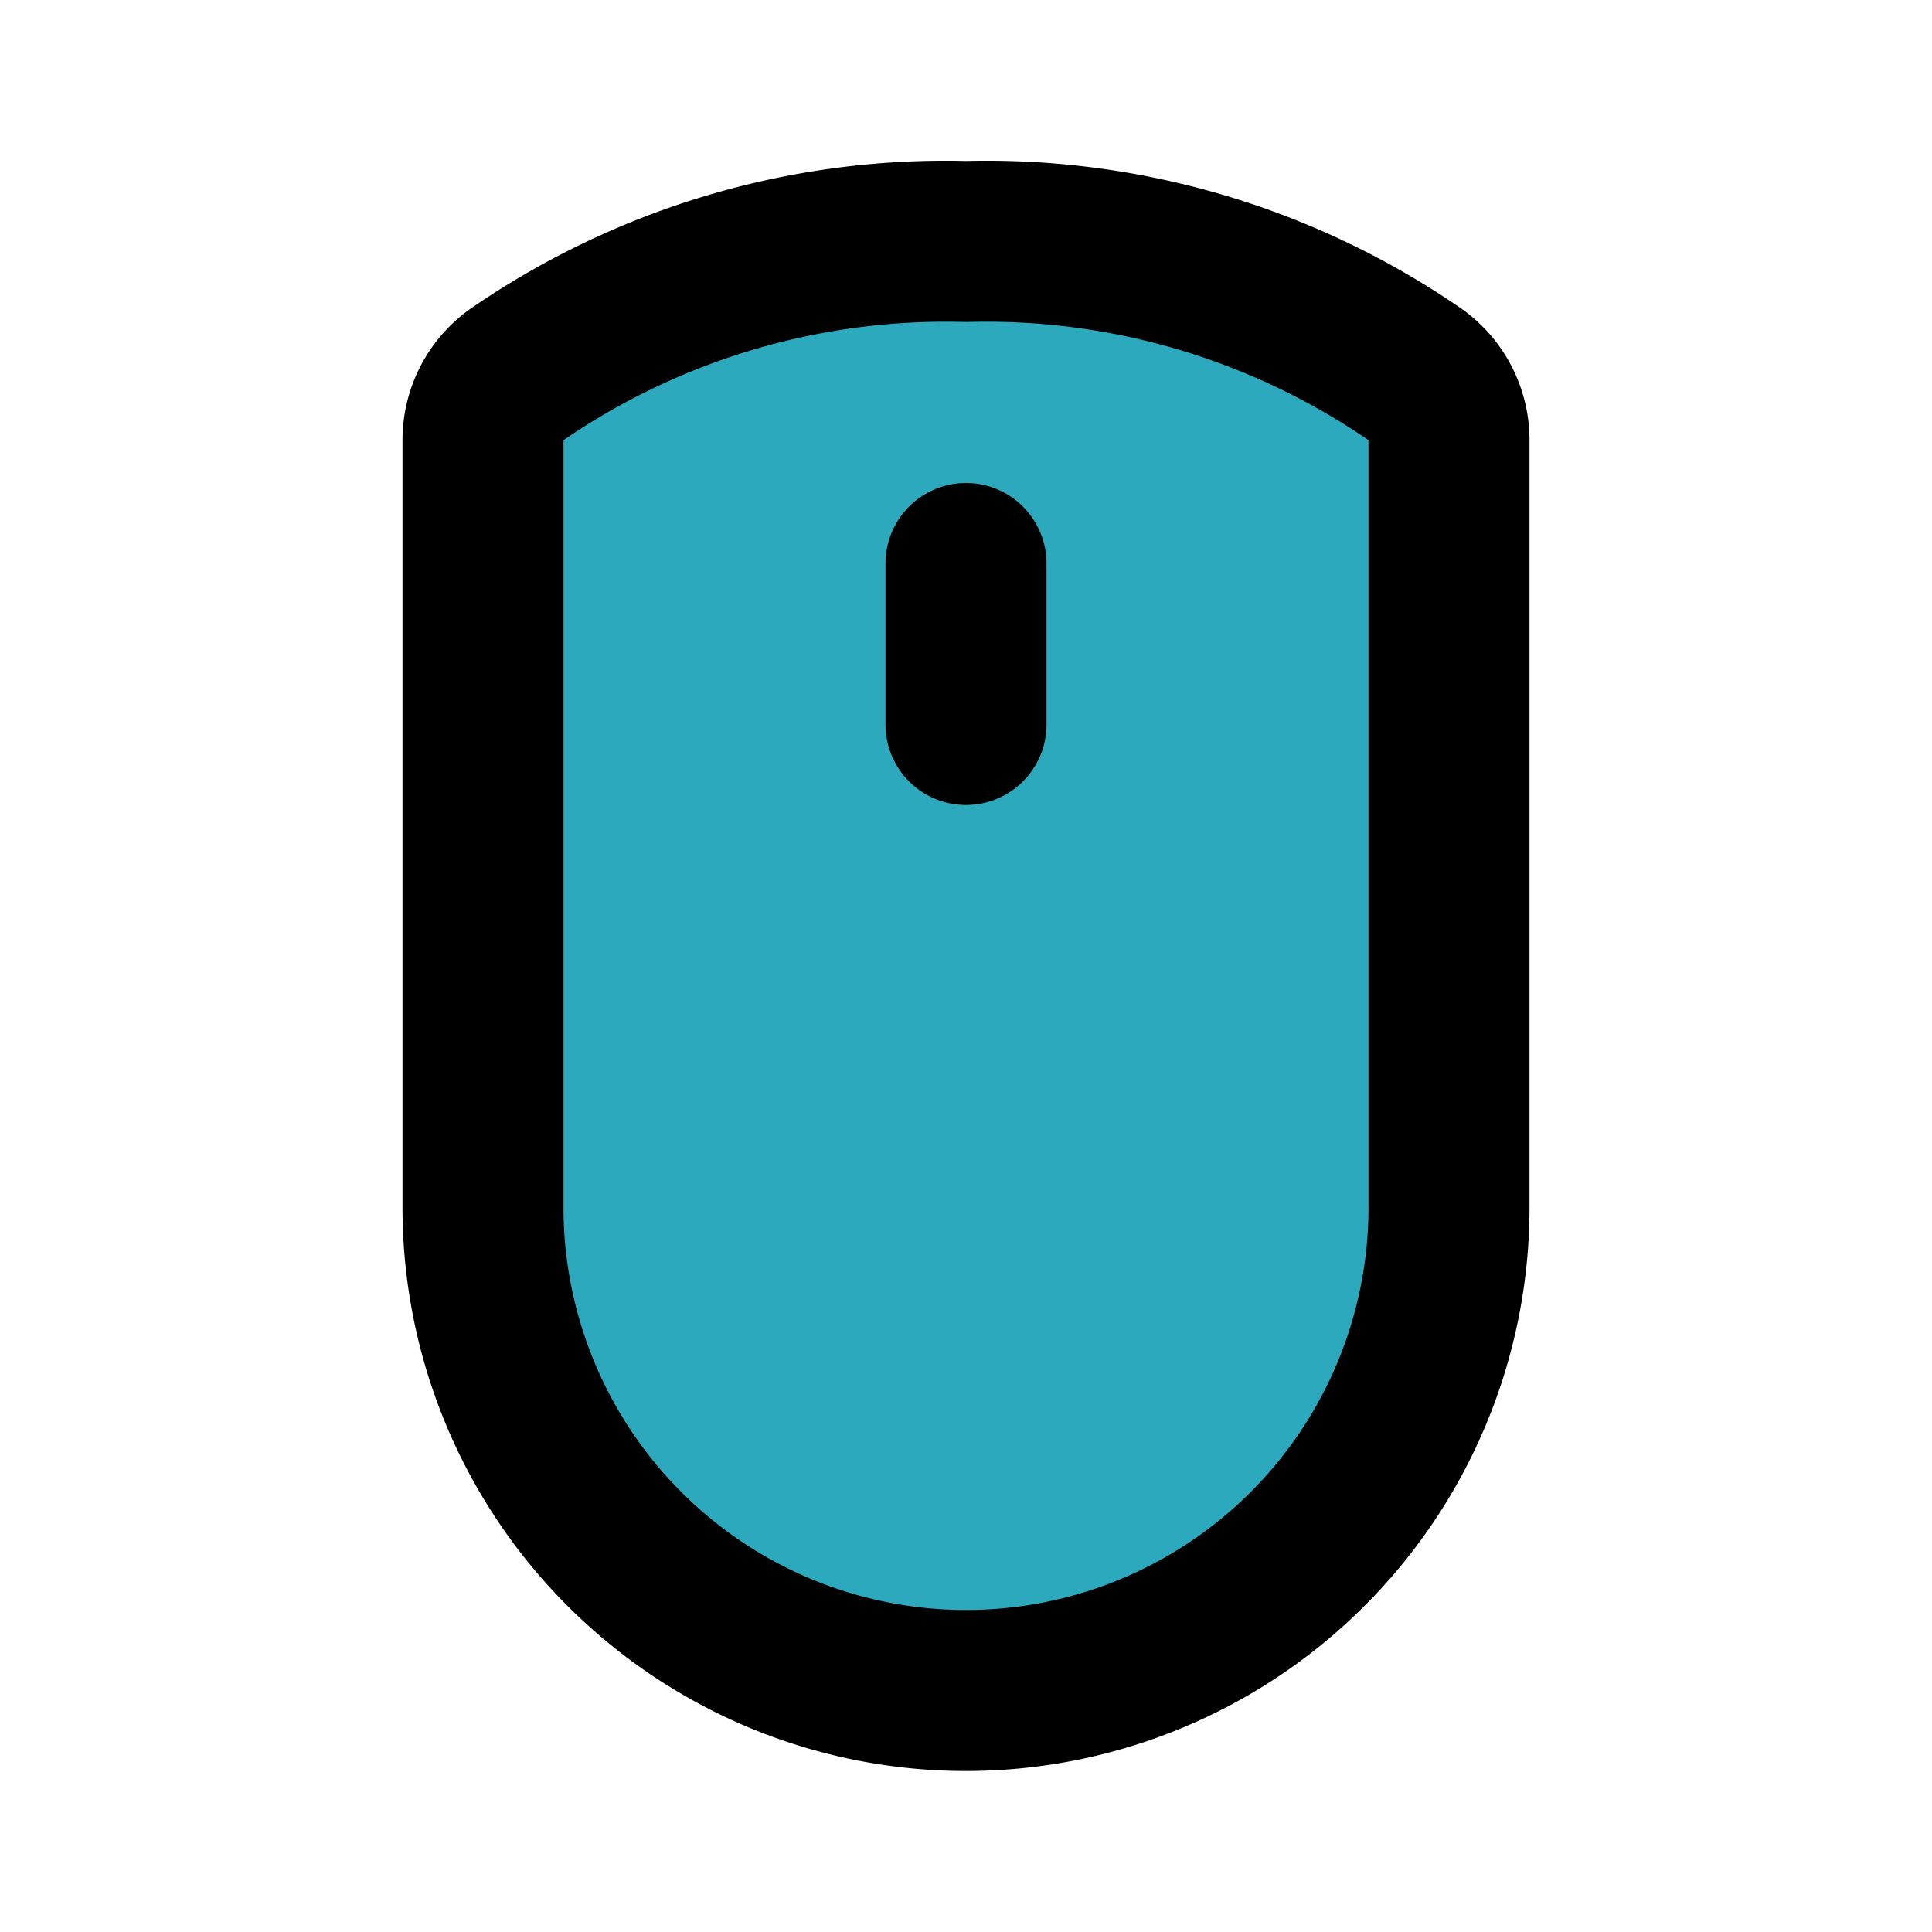
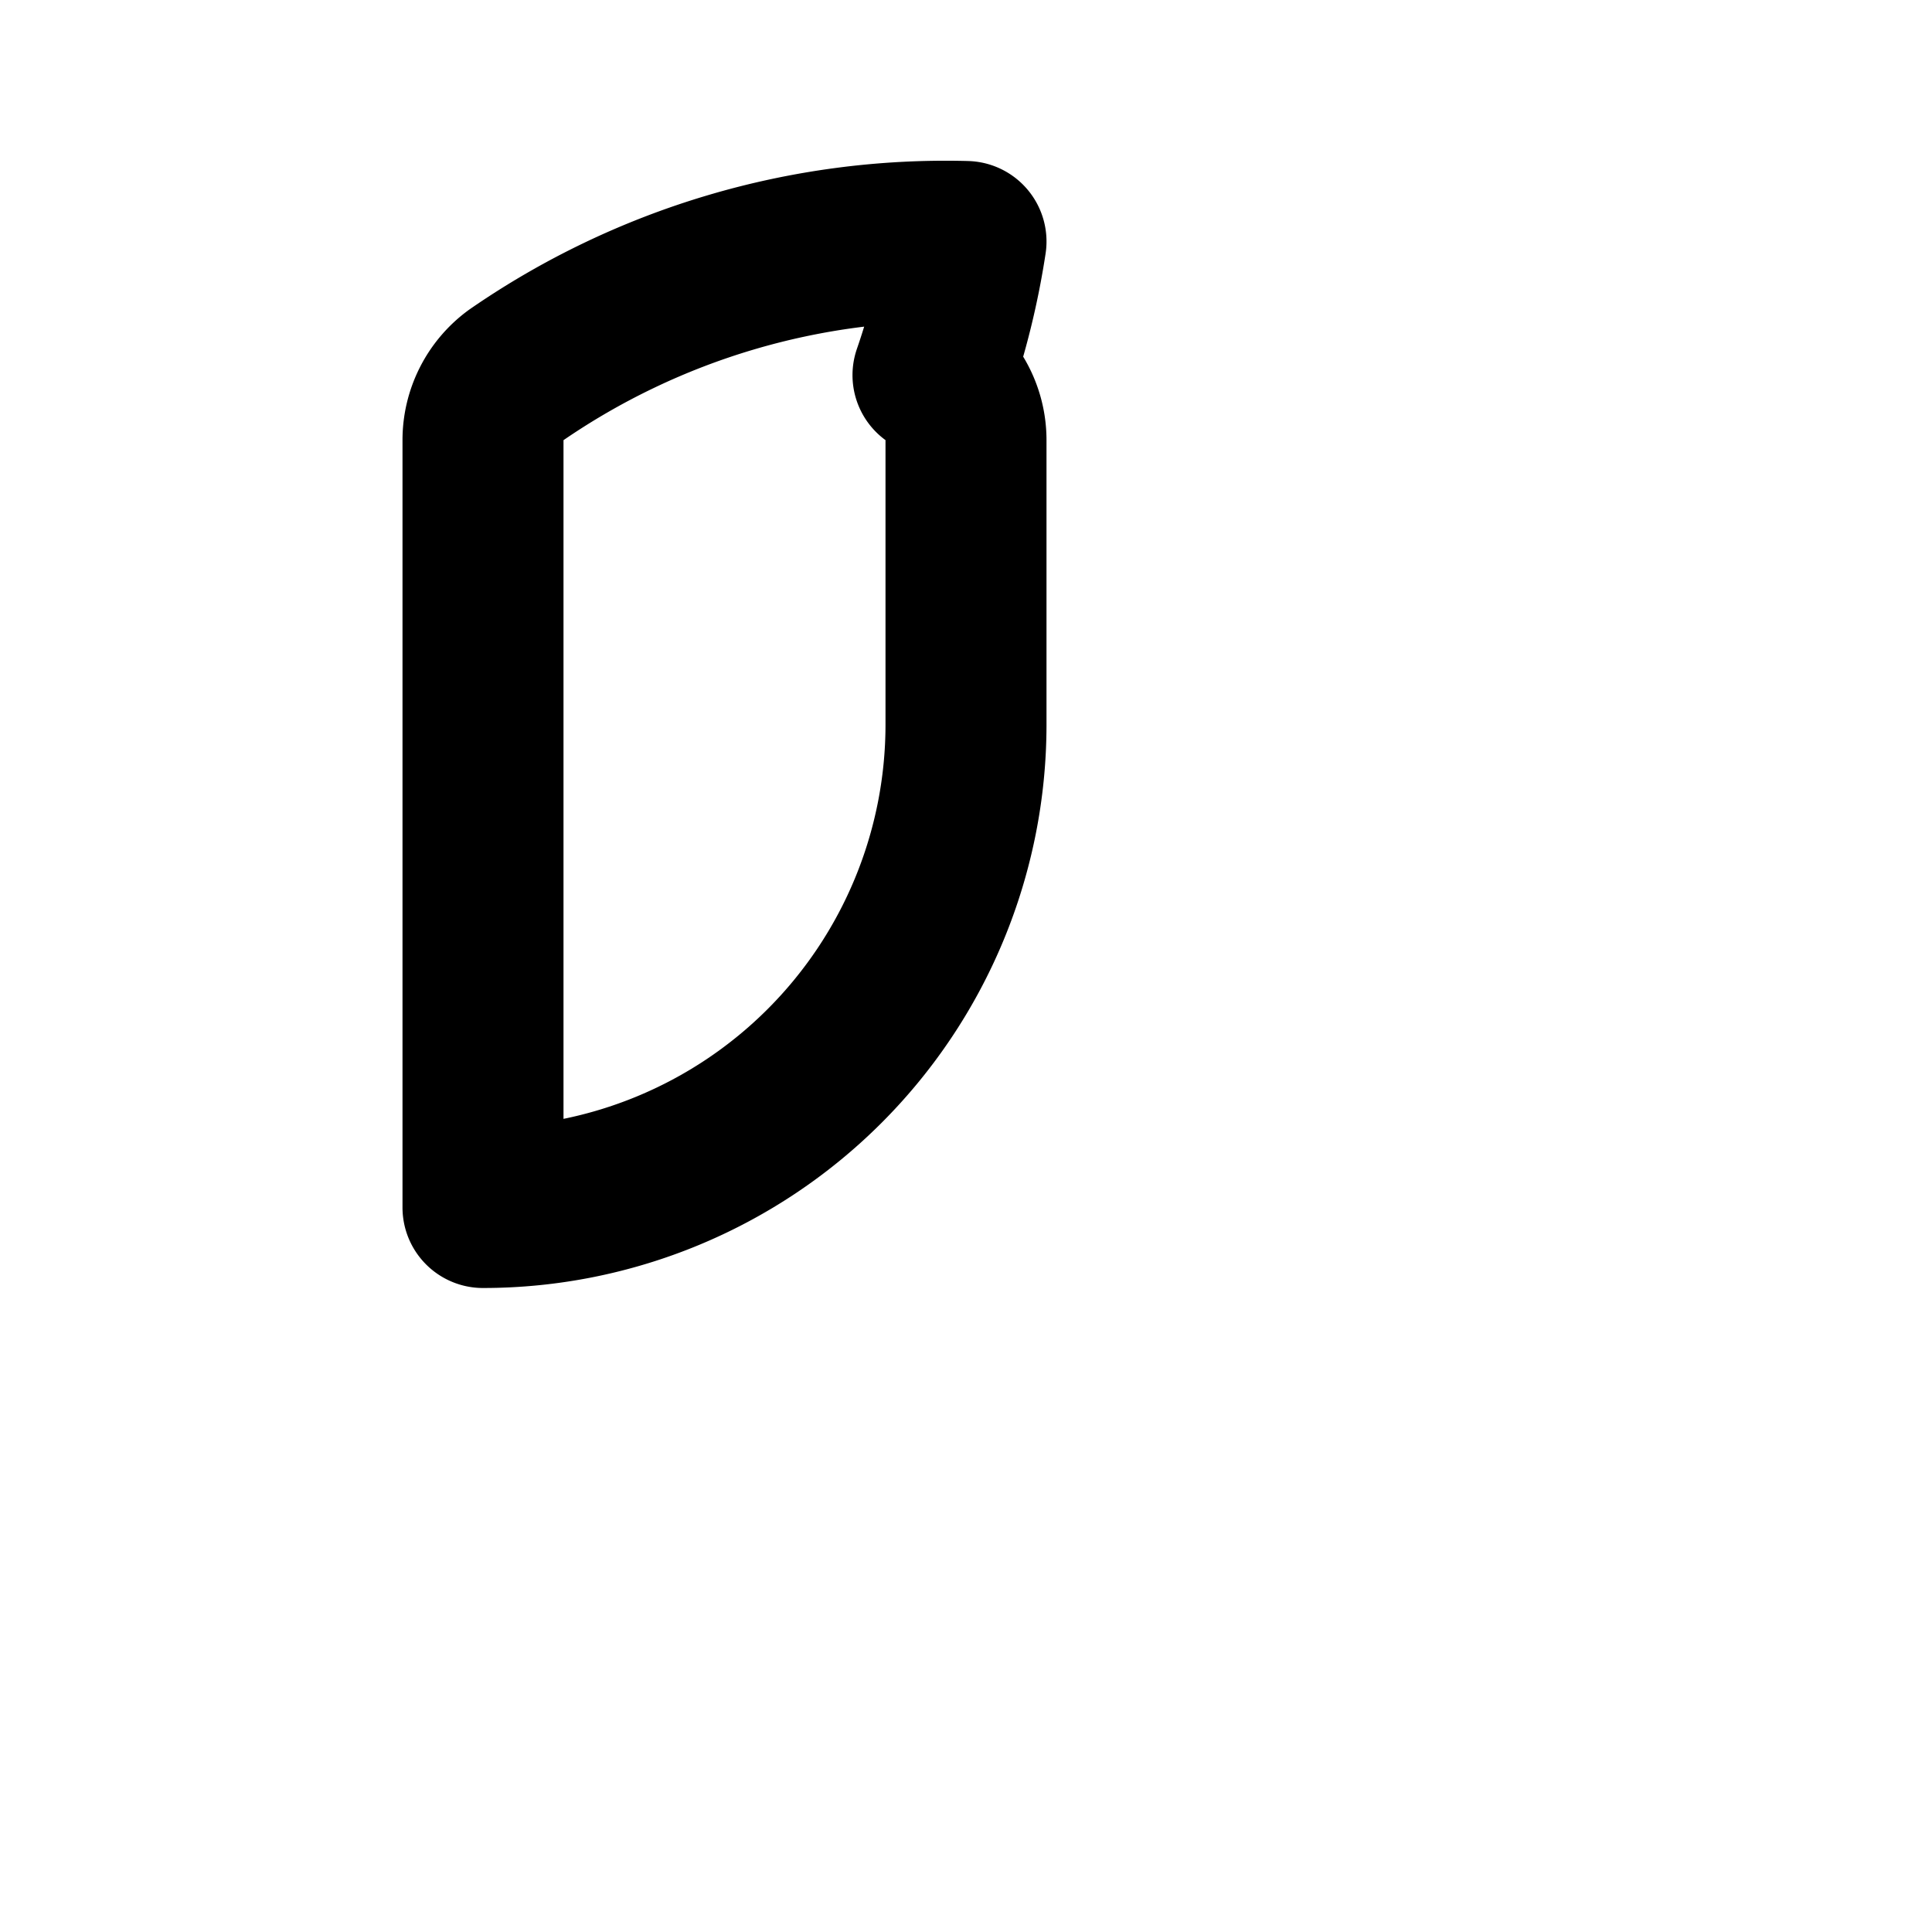
<svg xmlns="http://www.w3.org/2000/svg" fill="#000000" width="800px" height="800px" viewBox="0 0 24 24" id="mouse-click" data-name="Flat Line" class="icon flat-line">
-   <path id="secondary" d="M17.59,4.66a1,1,0,0,1,.41.81V15a6,6,0,0,1-6,6h0a6,6,0,0,1-6-6V5.47a1,1,0,0,1,.41-.81A9.39,9.39,0,0,1,12,3,9.39,9.39,0,0,1,17.59,4.66Z" style="fill: rgb(44, 169, 188); stroke-width: 2;" />
-   <path id="primary" d="M12,7V9m0-6A9.39,9.39,0,0,0,6.41,4.66,1,1,0,0,0,6,5.47V15a6,6,0,0,0,6,6h0a6,6,0,0,0,6-6V5.47a1,1,0,0,0-.41-.81A9.39,9.39,0,0,0,12,3Z" style="fill: none; stroke: rgb(0, 0, 0); stroke-linecap: round; stroke-linejoin: round; stroke-width: 2;" />
+   <path id="primary" d="M12,7V9m0-6A9.39,9.39,0,0,0,6.41,4.66,1,1,0,0,0,6,5.47V15h0a6,6,0,0,0,6-6V5.47a1,1,0,0,0-.41-.81A9.39,9.39,0,0,0,12,3Z" style="fill: none; stroke: rgb(0, 0, 0); stroke-linecap: round; stroke-linejoin: round; stroke-width: 2;" />
</svg>